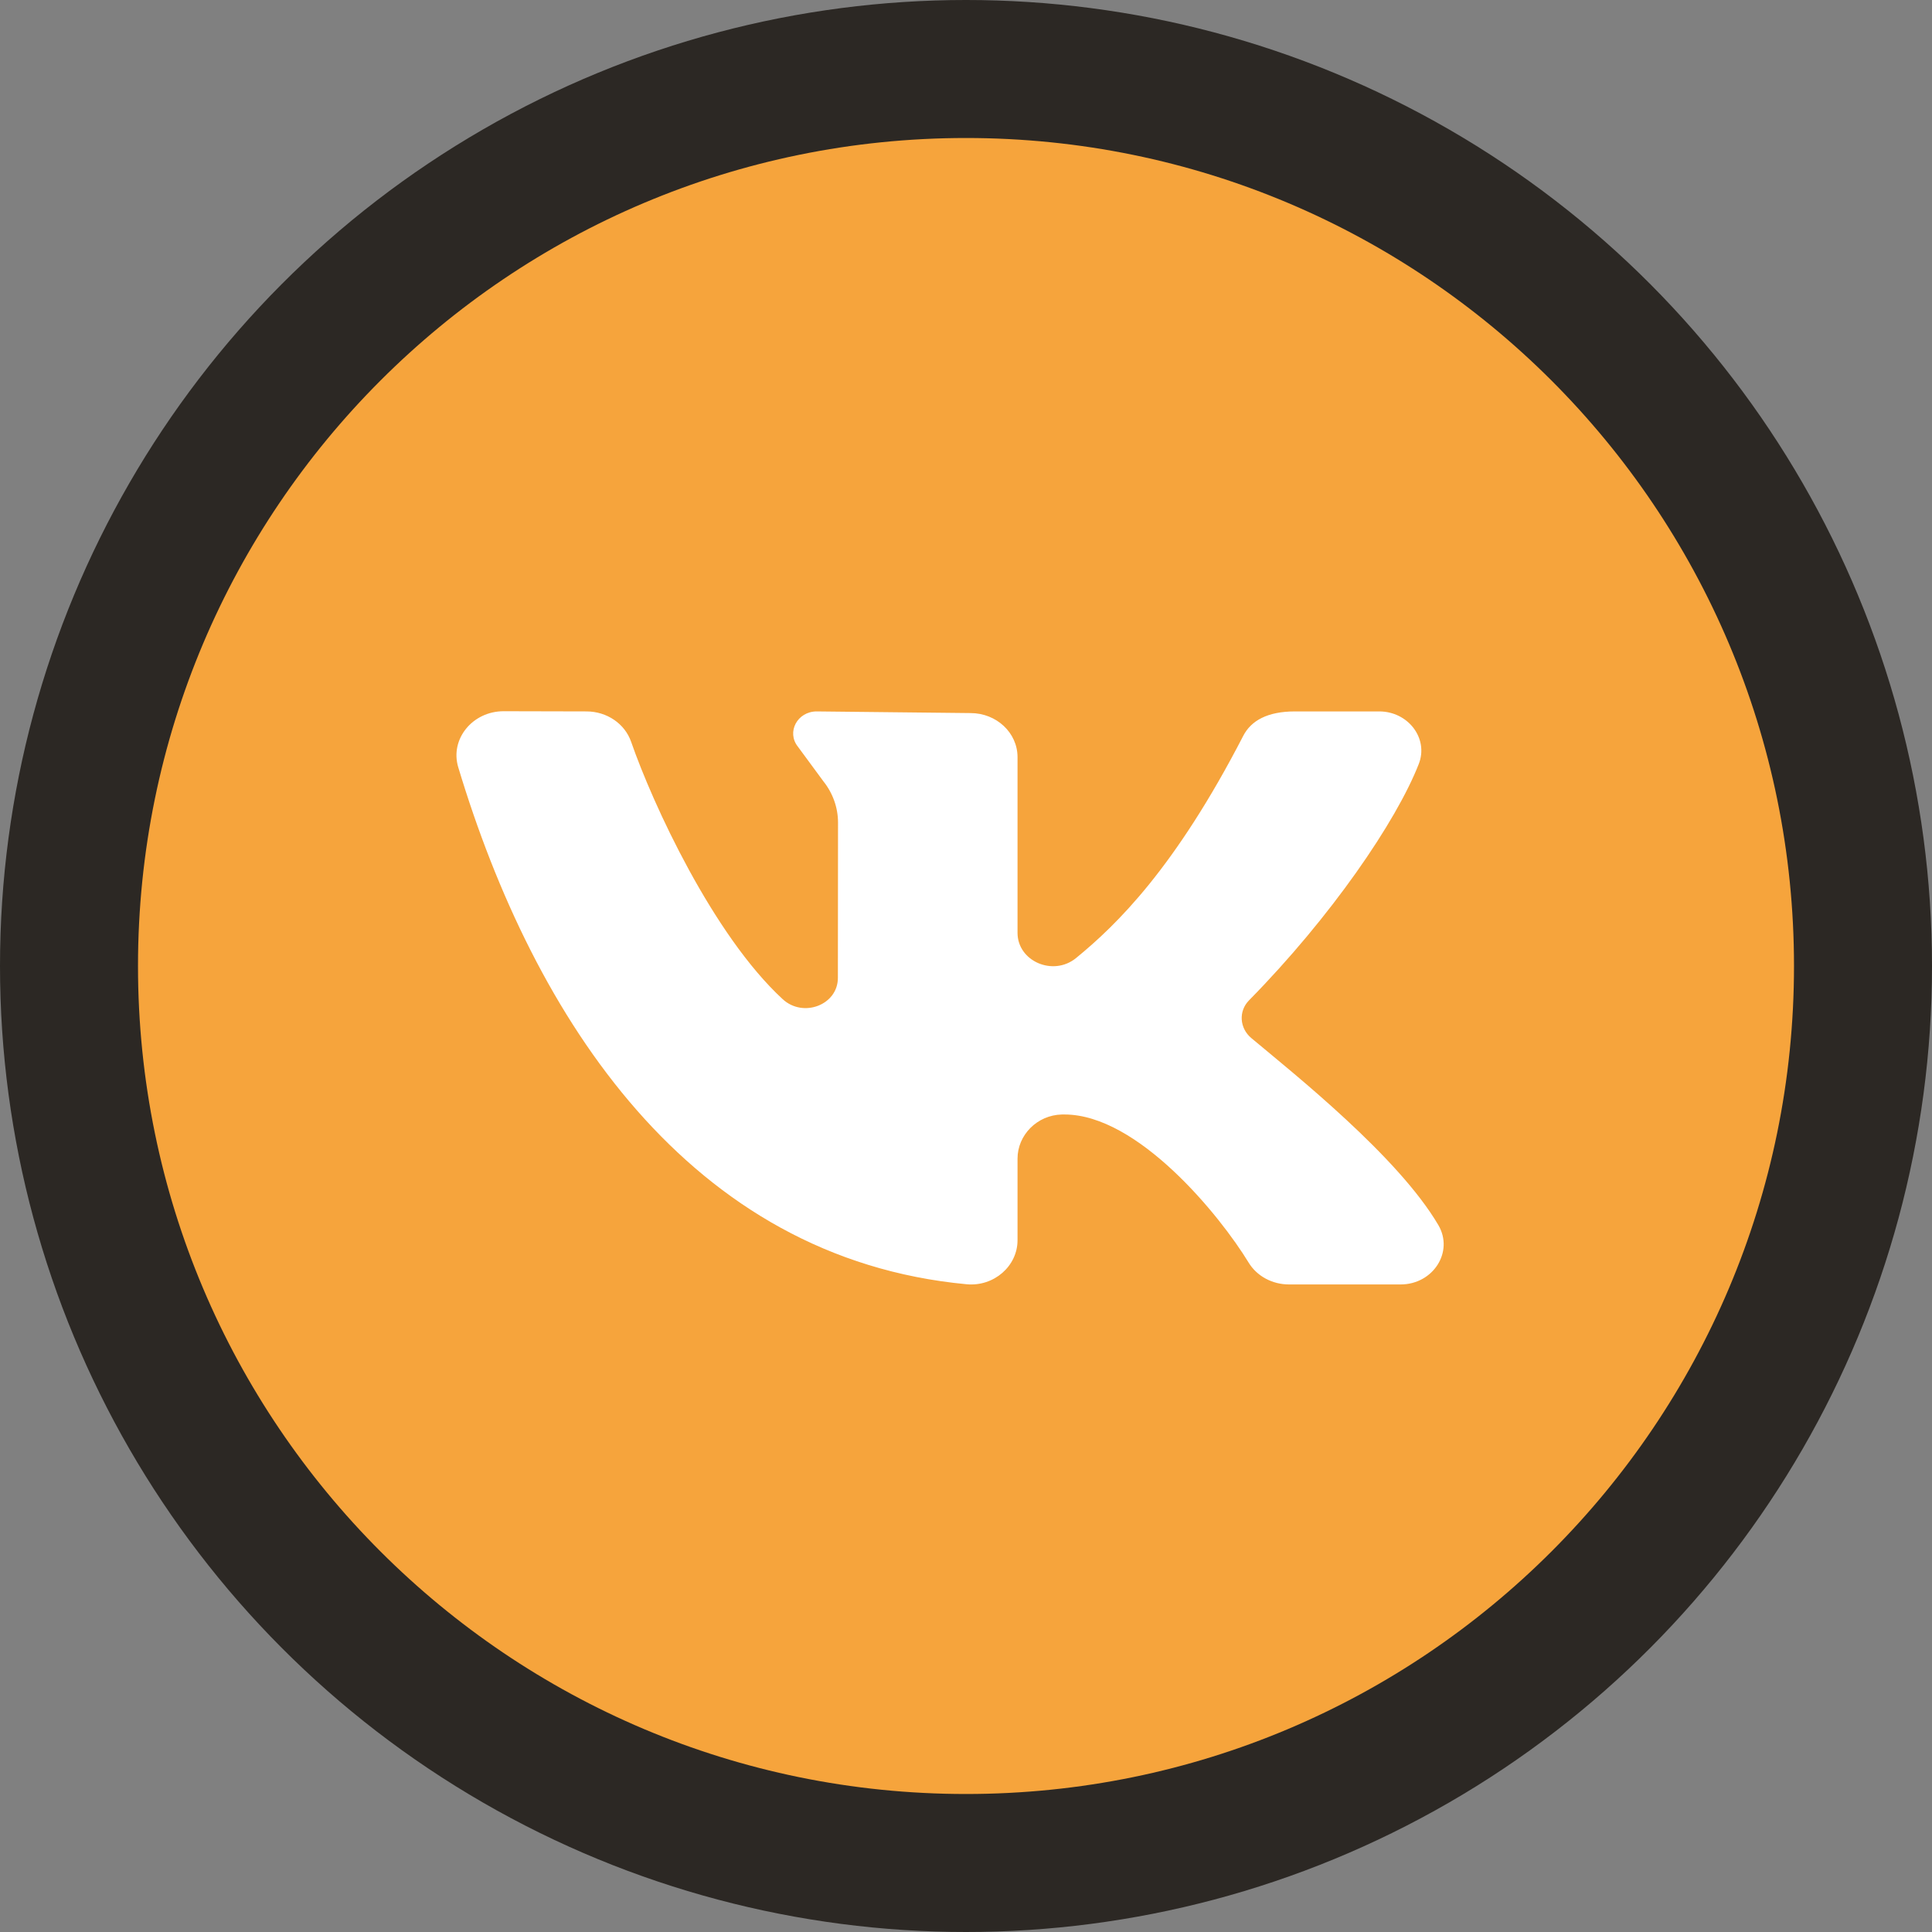
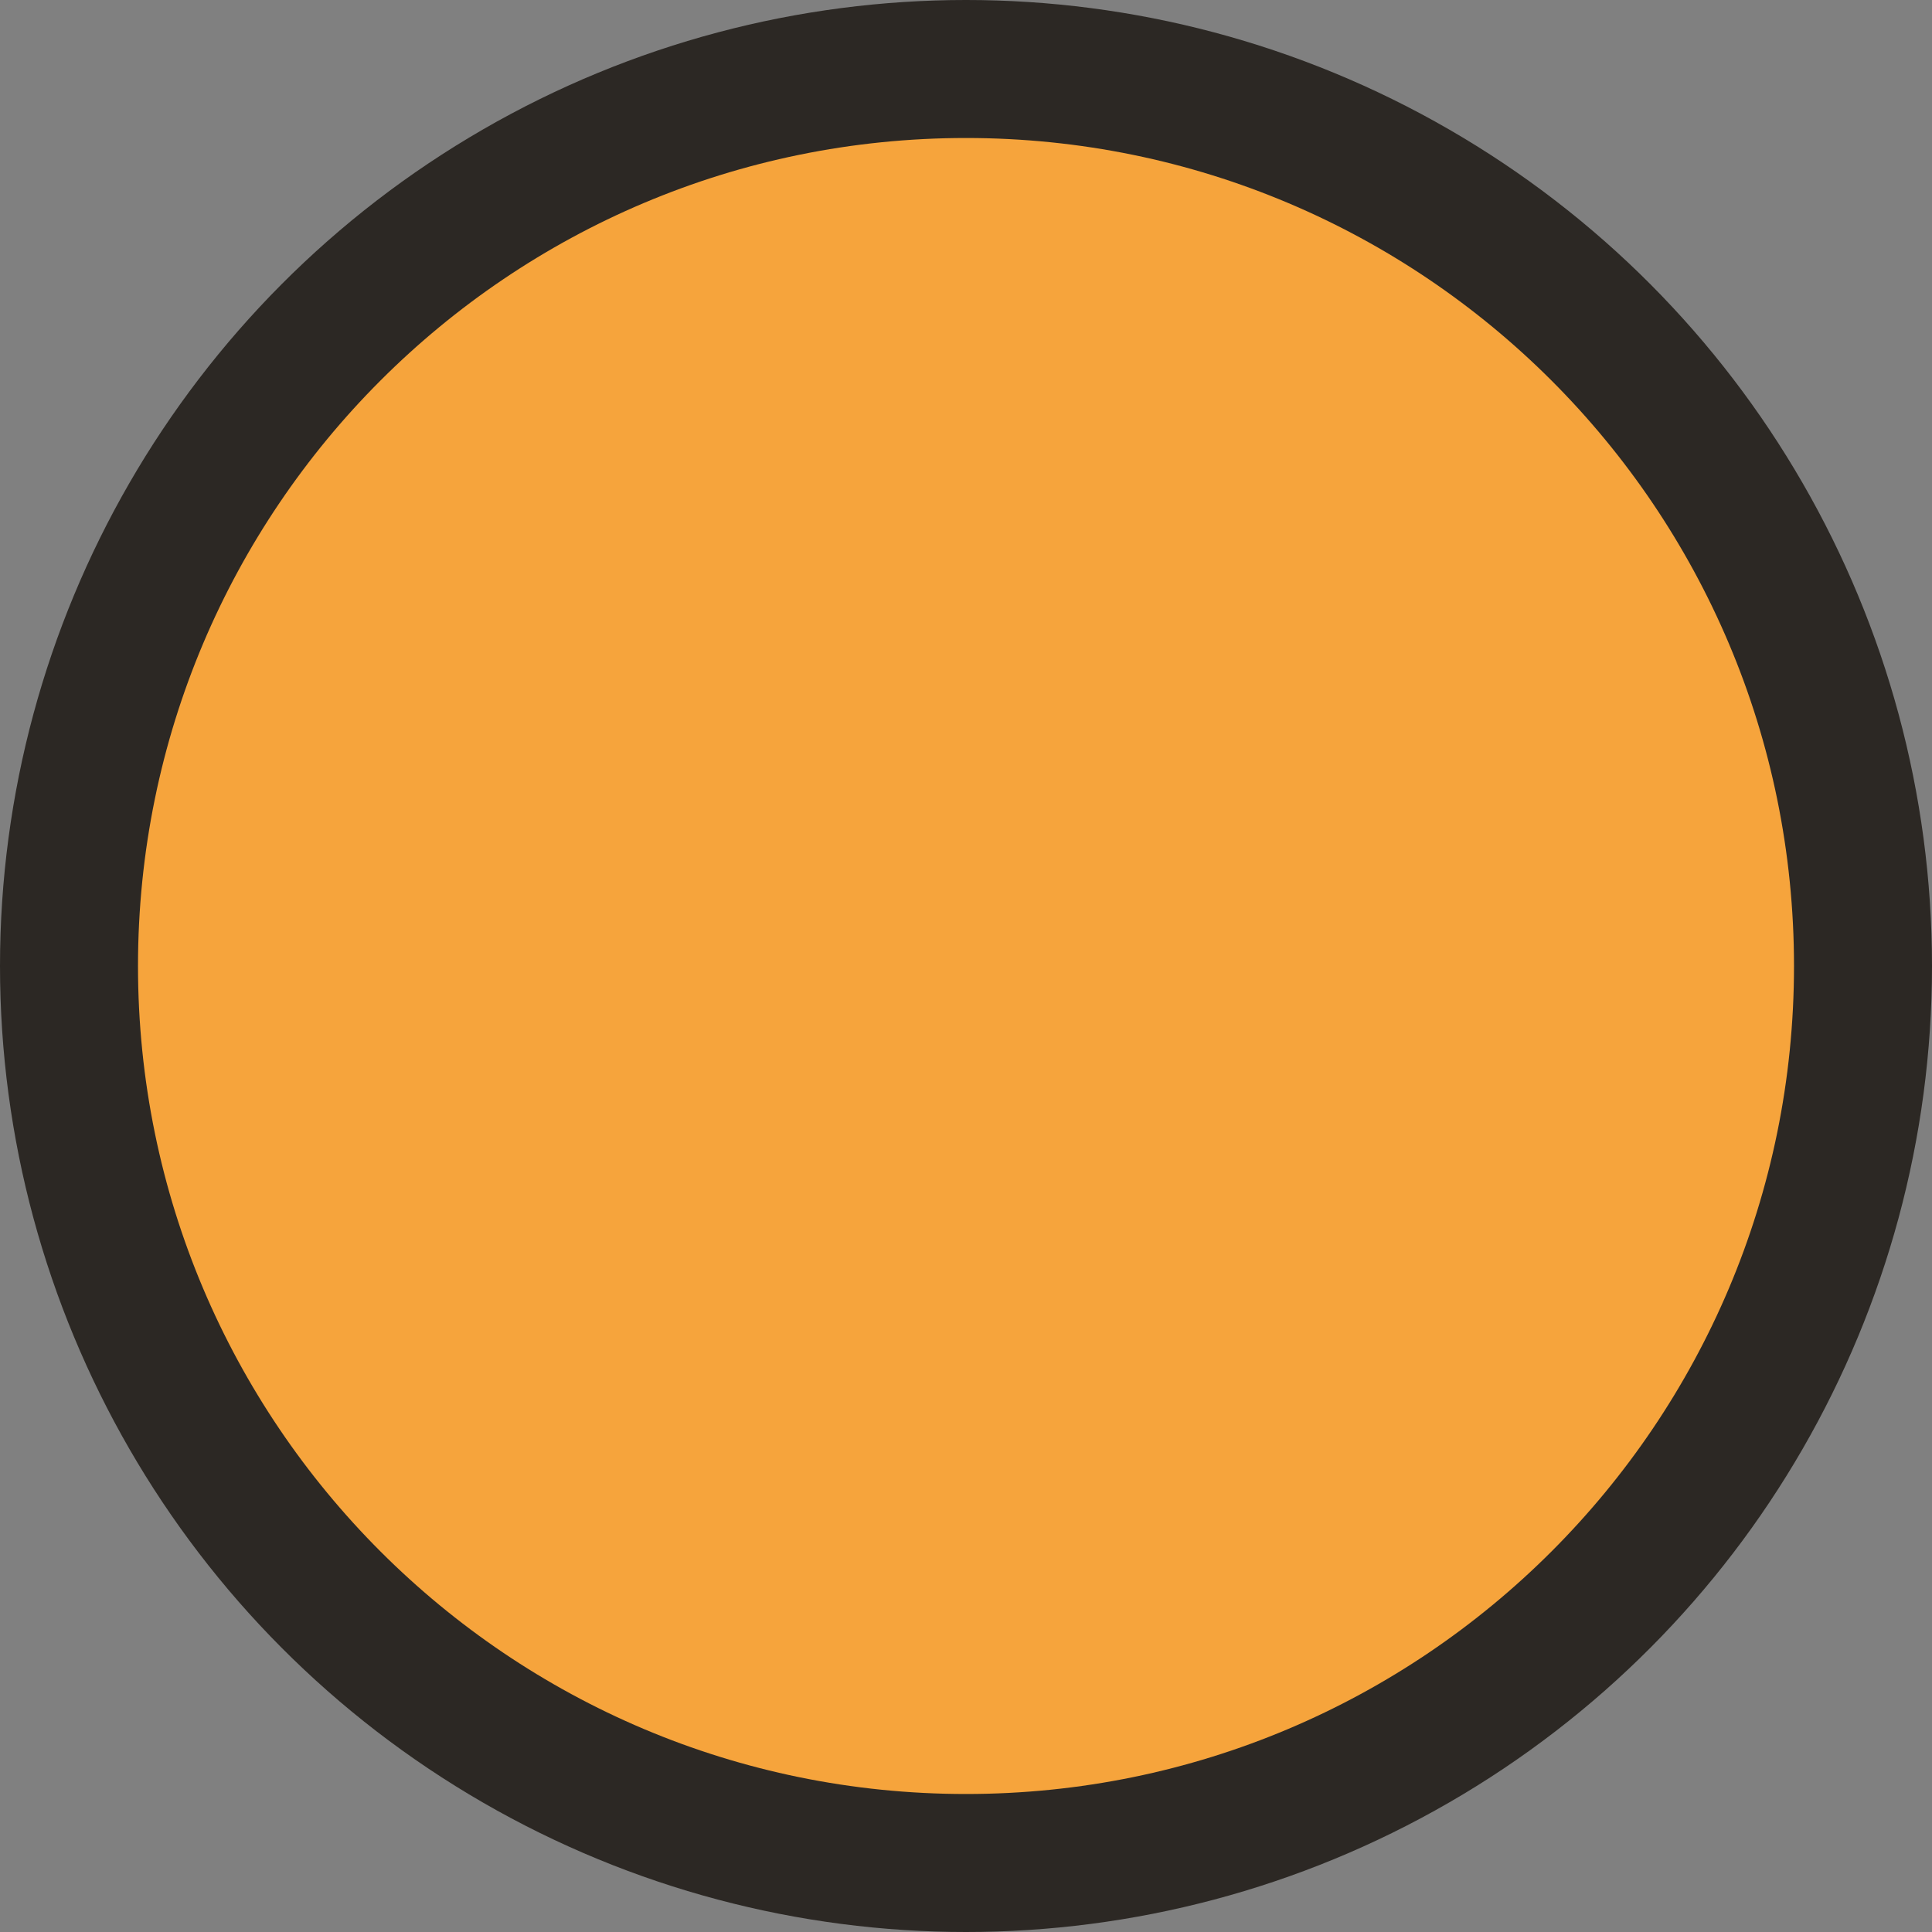
<svg xmlns="http://www.w3.org/2000/svg" width="70" height="70" viewBox="0 0 70 70" fill="none">
  <rect x="0" y="0" width="70" height="70" fill="#808080" stroke="none" />
  <circle cx="35" cy="35" r="35" fill="#2C2824" />
  <path d="M35 65C51.569 65 65 51.569 65 35C65 18.431 51.569 5 35 5C18.431 5 5 18.431 5 35C5 51.569 18.431 65 35 65Z" fill="#F6A43C" />
-   <path d="M52.114 44.387C50.654 41.9 46.891 38.912 45.337 37.611C44.912 37.255 44.867 36.639 45.253 36.246C48.218 33.232 50.59 29.769 51.406 27.677C51.766 26.753 51.02 25.776 49.97 25.776H46.919C45.913 25.776 45.325 26.118 45.045 26.661C42.581 31.437 40.467 33.504 38.987 34.712C38.159 35.389 36.867 34.828 36.867 33.799C36.867 31.815 36.867 29.25 36.867 27.432C36.867 26.55 36.105 25.836 35.164 25.836L29.591 25.776C28.889 25.776 28.488 26.527 28.91 27.054L29.83 28.304C30.176 28.737 30.363 29.263 30.363 29.804L30.358 35.431C30.358 36.41 29.104 36.889 28.359 36.203C25.84 33.882 23.654 29.143 22.867 26.877C22.639 26.221 21.99 25.778 21.253 25.776L18.248 25.769C17.12 25.769 16.296 26.78 16.603 27.799C19.349 36.916 24.983 45.59 35.024 46.531C36.014 46.623 36.867 45.87 36.867 44.937V41.979C36.867 41.131 37.57 40.402 38.474 40.38C38.506 40.38 38.538 40.38 38.569 40.38C41.225 40.38 44.2 44.036 45.24 45.746C45.54 46.239 46.099 46.538 46.704 46.538H50.746C51.926 46.538 52.683 45.355 52.114 44.387Z" fill="white" />
</svg>